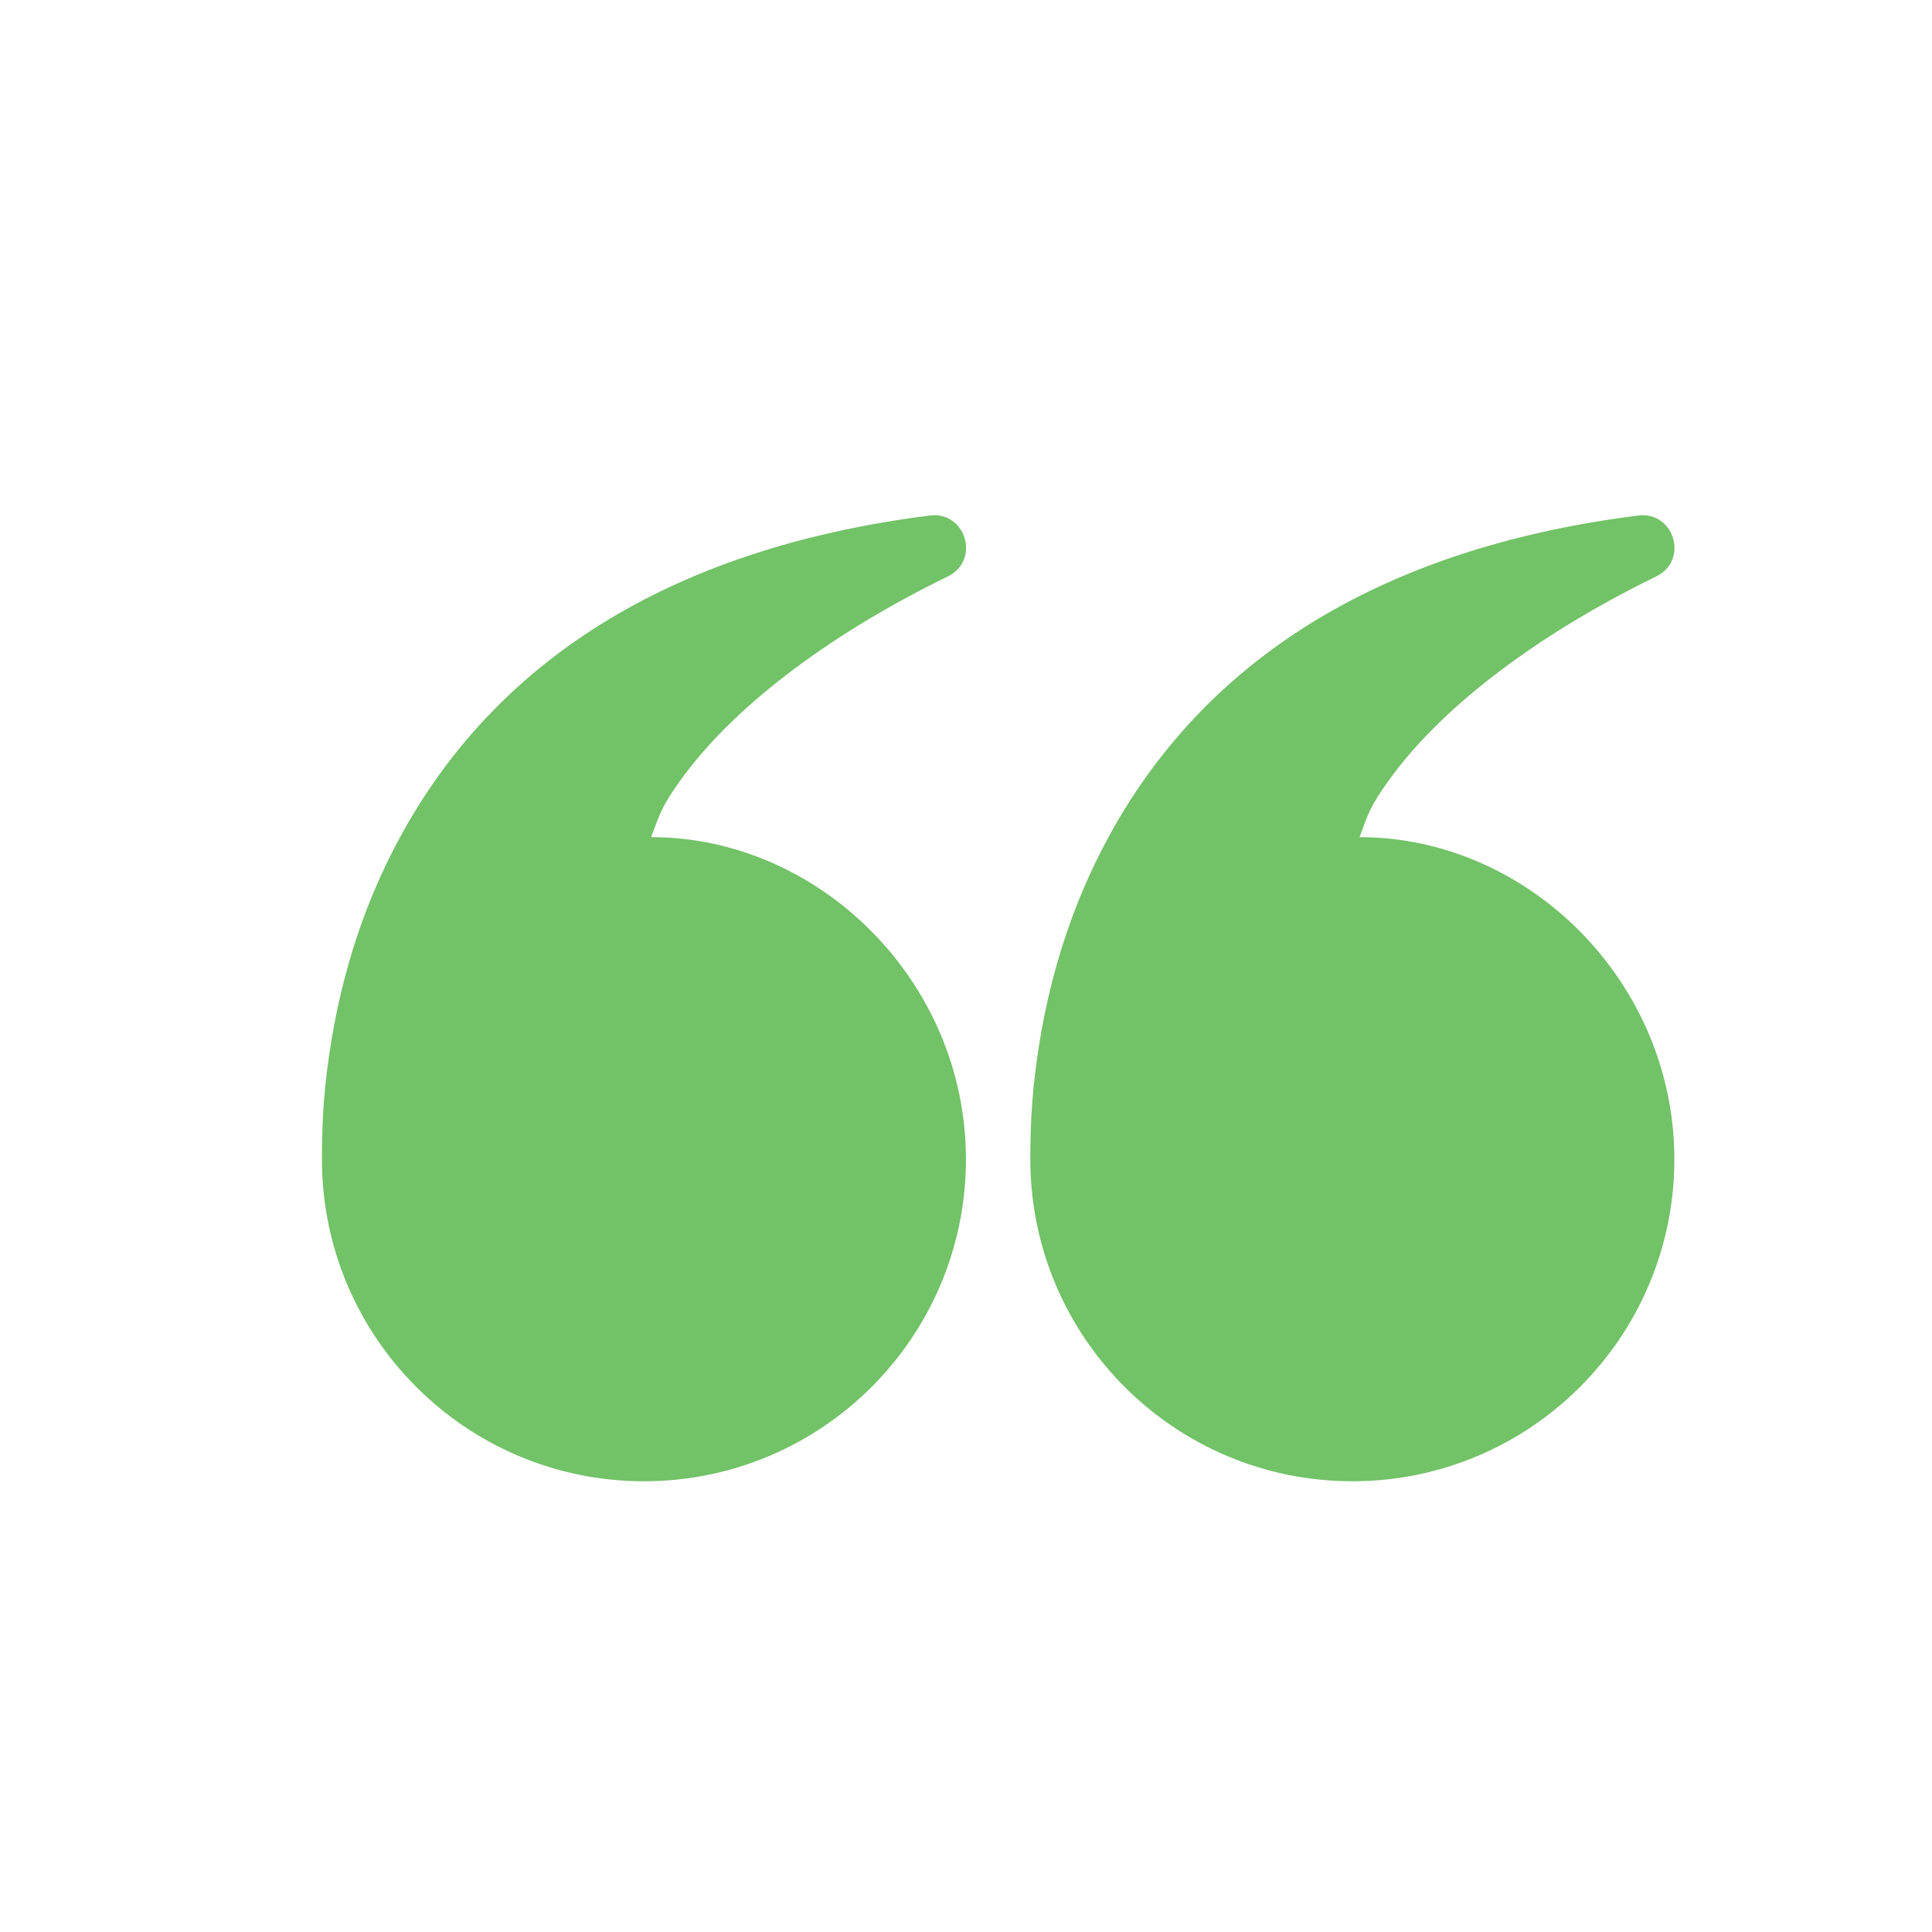
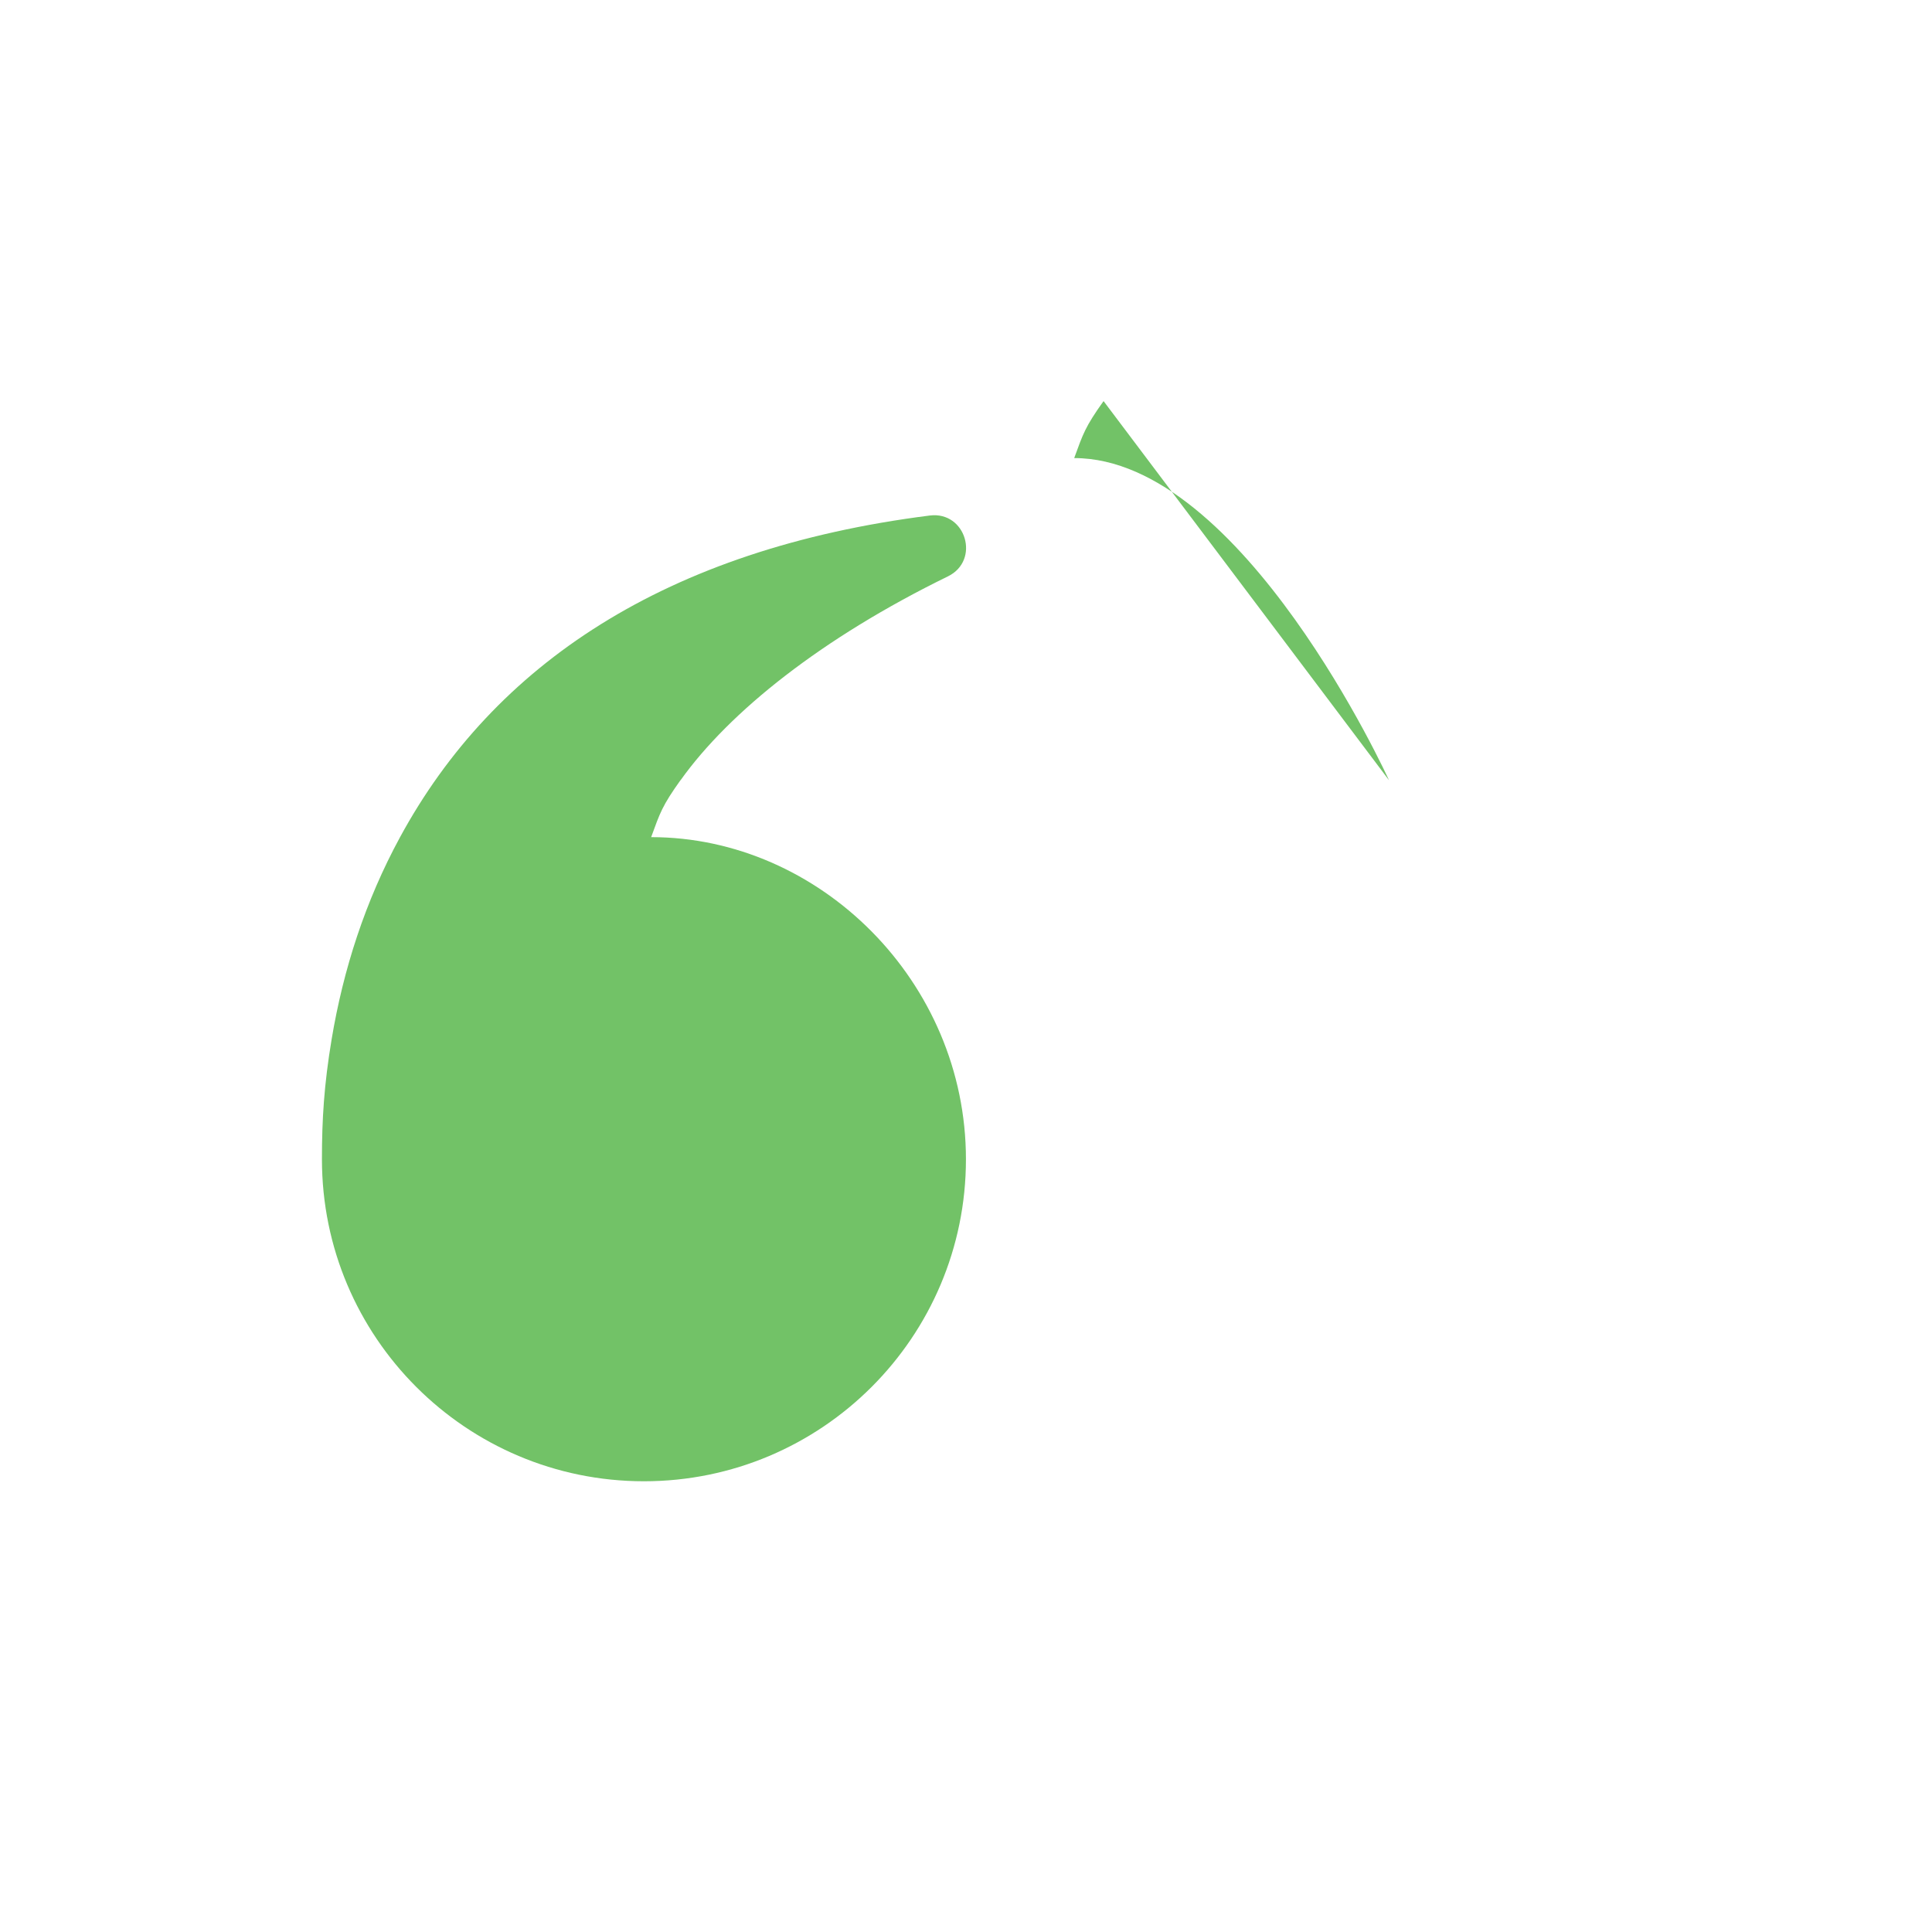
<svg xmlns="http://www.w3.org/2000/svg" height="30" viewBox="0 0 30 30" width="30">
  <g id="content" fill="none" fill-rule="evenodd">
    <g id="content_041-open_quote-text-type-editor" fill="#72C267" transform="translate(-45 -225)">
-       <path d="m54.433 243.886c-.76 1.065-2.196 2.21-4.151 3.165-.508.248-.279 1.016.282.945 4.108-.52 6.771-2.319 8.225-4.994.541-.995.881-2.054 1.062-3.136.119-.713.151-1.248.151-1.866 0-2.761-2.239-5-5-5-2.761 0-5 2.239-5 5s2.274 5.002 4.888 5.002c-.138.379-.171.486-.456.885zm11 0c-.76 1.065-2.196 2.21-4.151 3.165-.508.248-.279 1.016.282.945 4.108-.52 6.771-2.319 8.225-4.994.541-.995.881-2.054 1.062-3.136.119-.713.151-1.248.151-1.866 0-2.761-2.239-5-5-5-2.761 0-5 2.239-5 5s2.274 5.002 4.888 5.002c-.138.379-.171.486-.456.885z" transform="matrix(-1 0 0 -1 121.001 481.001)" />
+       <path d="m54.433 243.886s2.274 5.002 4.888 5.002c-.138.379-.171.486-.456.885zm11 0c-.76 1.065-2.196 2.21-4.151 3.165-.508.248-.279 1.016.282.945 4.108-.52 6.771-2.319 8.225-4.994.541-.995.881-2.054 1.062-3.136.119-.713.151-1.248.151-1.866 0-2.761-2.239-5-5-5-2.761 0-5 2.239-5 5s2.274 5.002 4.888 5.002c-.138.379-.171.486-.456.885z" transform="matrix(-1 0 0 -1 121.001 481.001)" />
    </g>
  </g>
</svg>